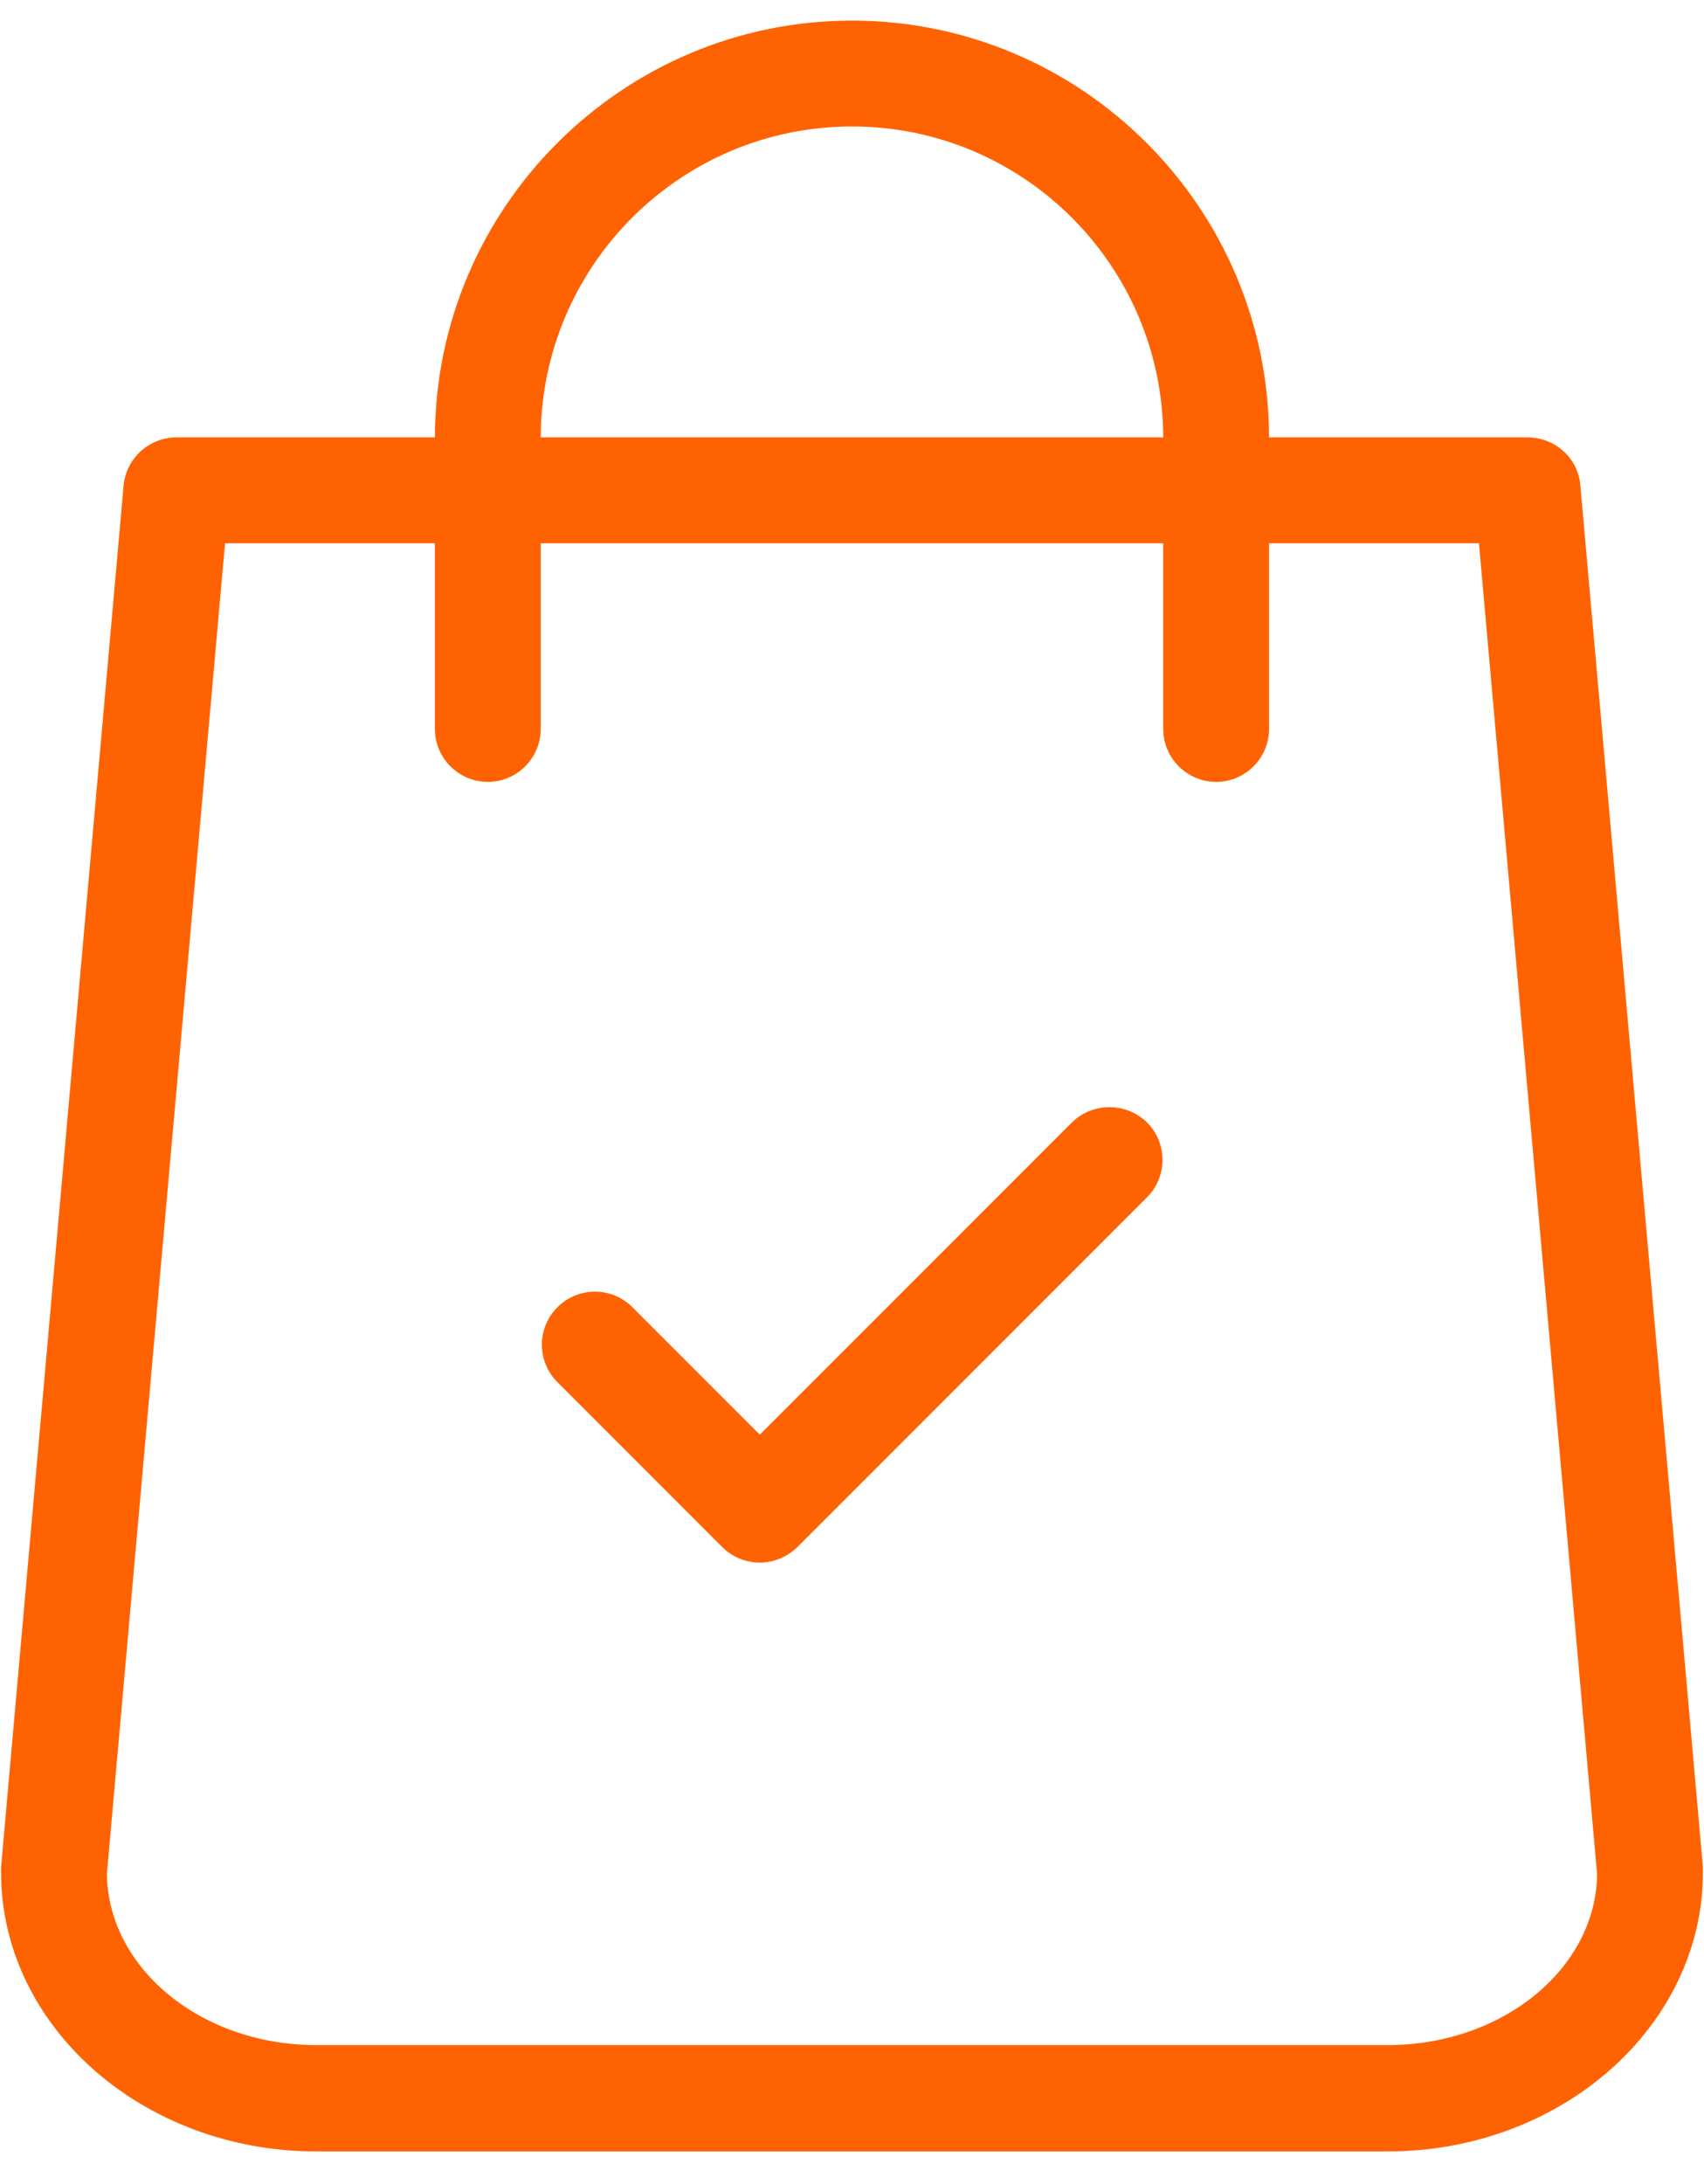
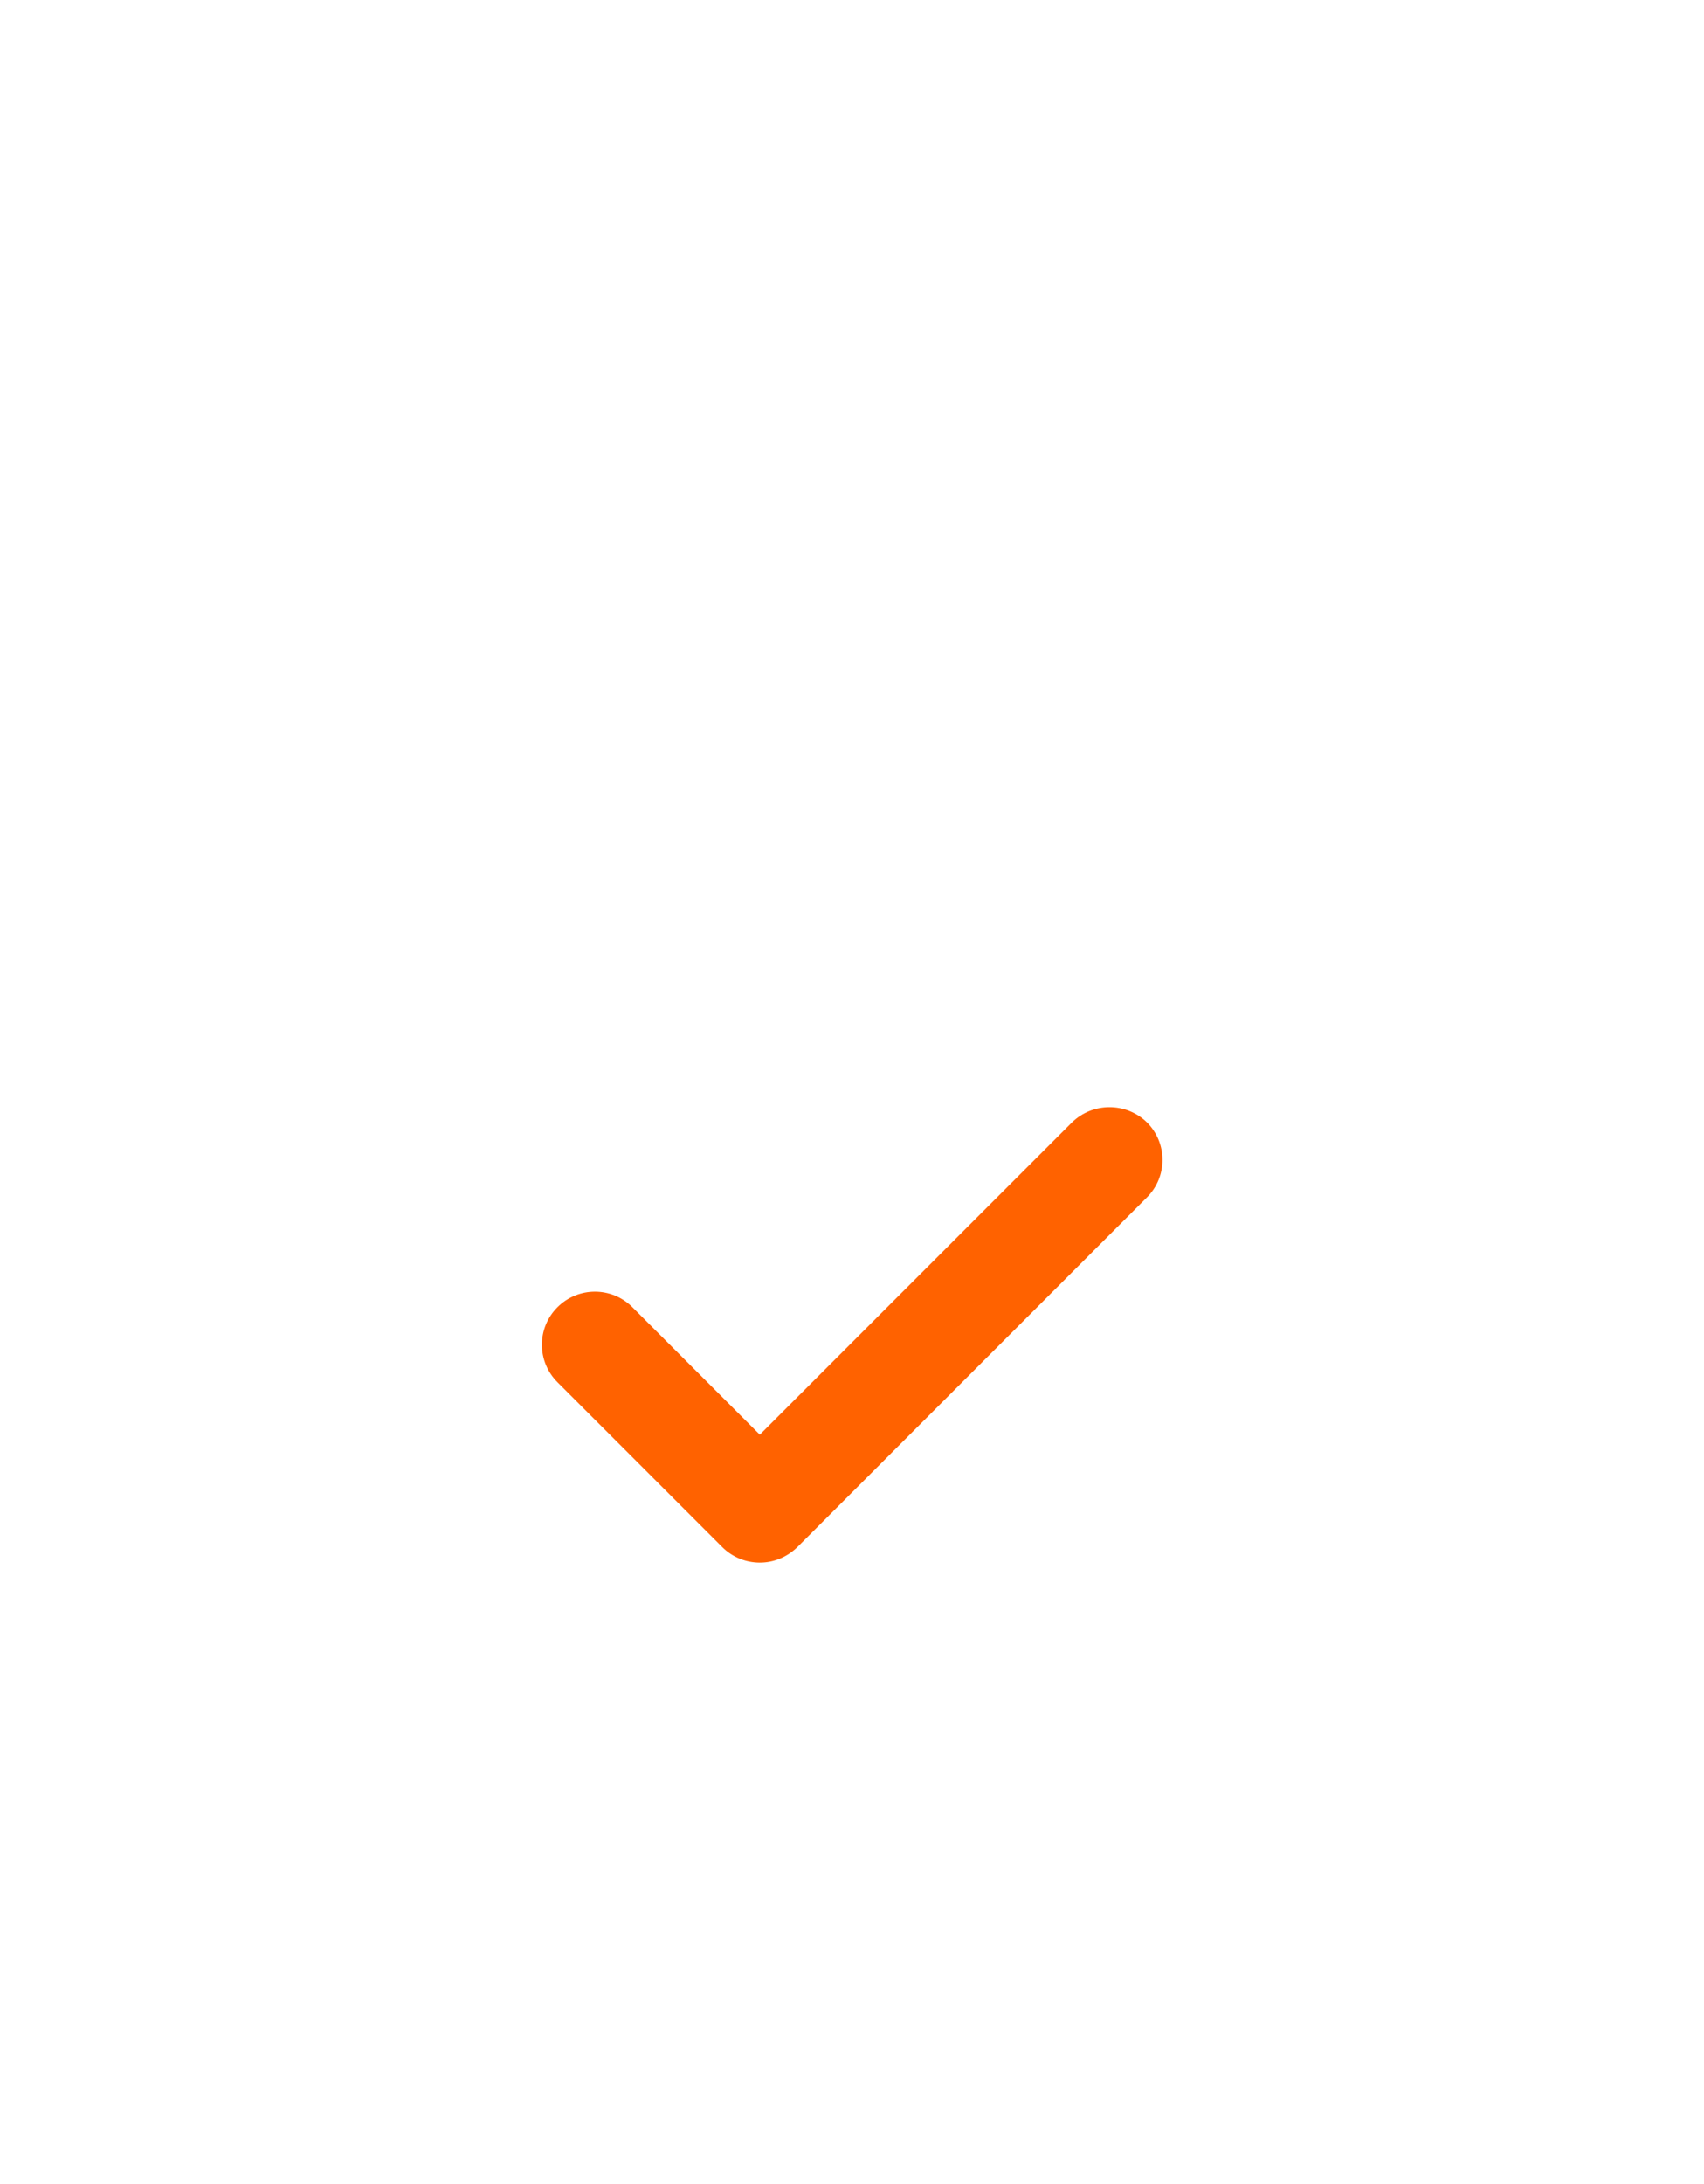
<svg xmlns="http://www.w3.org/2000/svg" width="32" height="41" viewBox="0 0 32 41" fill="none">
-   <path d="M31.98 35.054L29.678 9.114C29.637 8.6 29.206 8.211 28.684 8.211H23.832C23.824 3.897 20.314 0.387 16 0.387C11.686 0.387 8.175 3.897 8.167 8.211H3.315C2.802 8.211 2.371 8.6 2.321 9.114L0.02 35.054C0.02 35.088 0.02 35.112 0.02 35.146C0.02 38.035 2.677 40.387 5.94 40.387H26.06C29.322 40.387 31.98 38.035 31.98 35.146C31.98 35.112 31.98 35.088 31.98 35.054ZM16 2.374C19.221 2.374 21.837 4.99 21.845 8.211H10.154C10.162 4.99 12.779 2.374 16 2.374ZM26.06 38.391H5.94C3.787 38.391 2.032 36.959 2.007 35.179L4.226 10.198H8.167V13.684C8.167 14.231 8.614 14.678 9.161 14.678C9.707 14.678 10.154 14.231 10.154 13.684V10.198H21.845V13.684C21.845 14.231 22.292 14.678 22.839 14.678C23.385 14.678 23.832 14.231 23.832 13.684V10.198H27.774L29.993 35.187C29.968 36.959 28.212 38.391 26.06 38.391Z" fill="#FF6200" />
  <path d="M20.131 21.07L14.269 26.932L11.876 24.539C11.487 24.15 10.858 24.15 10.469 24.539C10.079 24.928 10.079 25.558 10.469 25.947L13.565 29.043C13.756 29.234 14.012 29.333 14.269 29.333C14.526 29.333 14.774 29.234 14.973 29.043L21.539 22.477C21.928 22.088 21.928 21.459 21.539 21.07C21.15 20.689 20.52 20.689 20.131 21.07Z" fill="#FF6200" />
</svg>